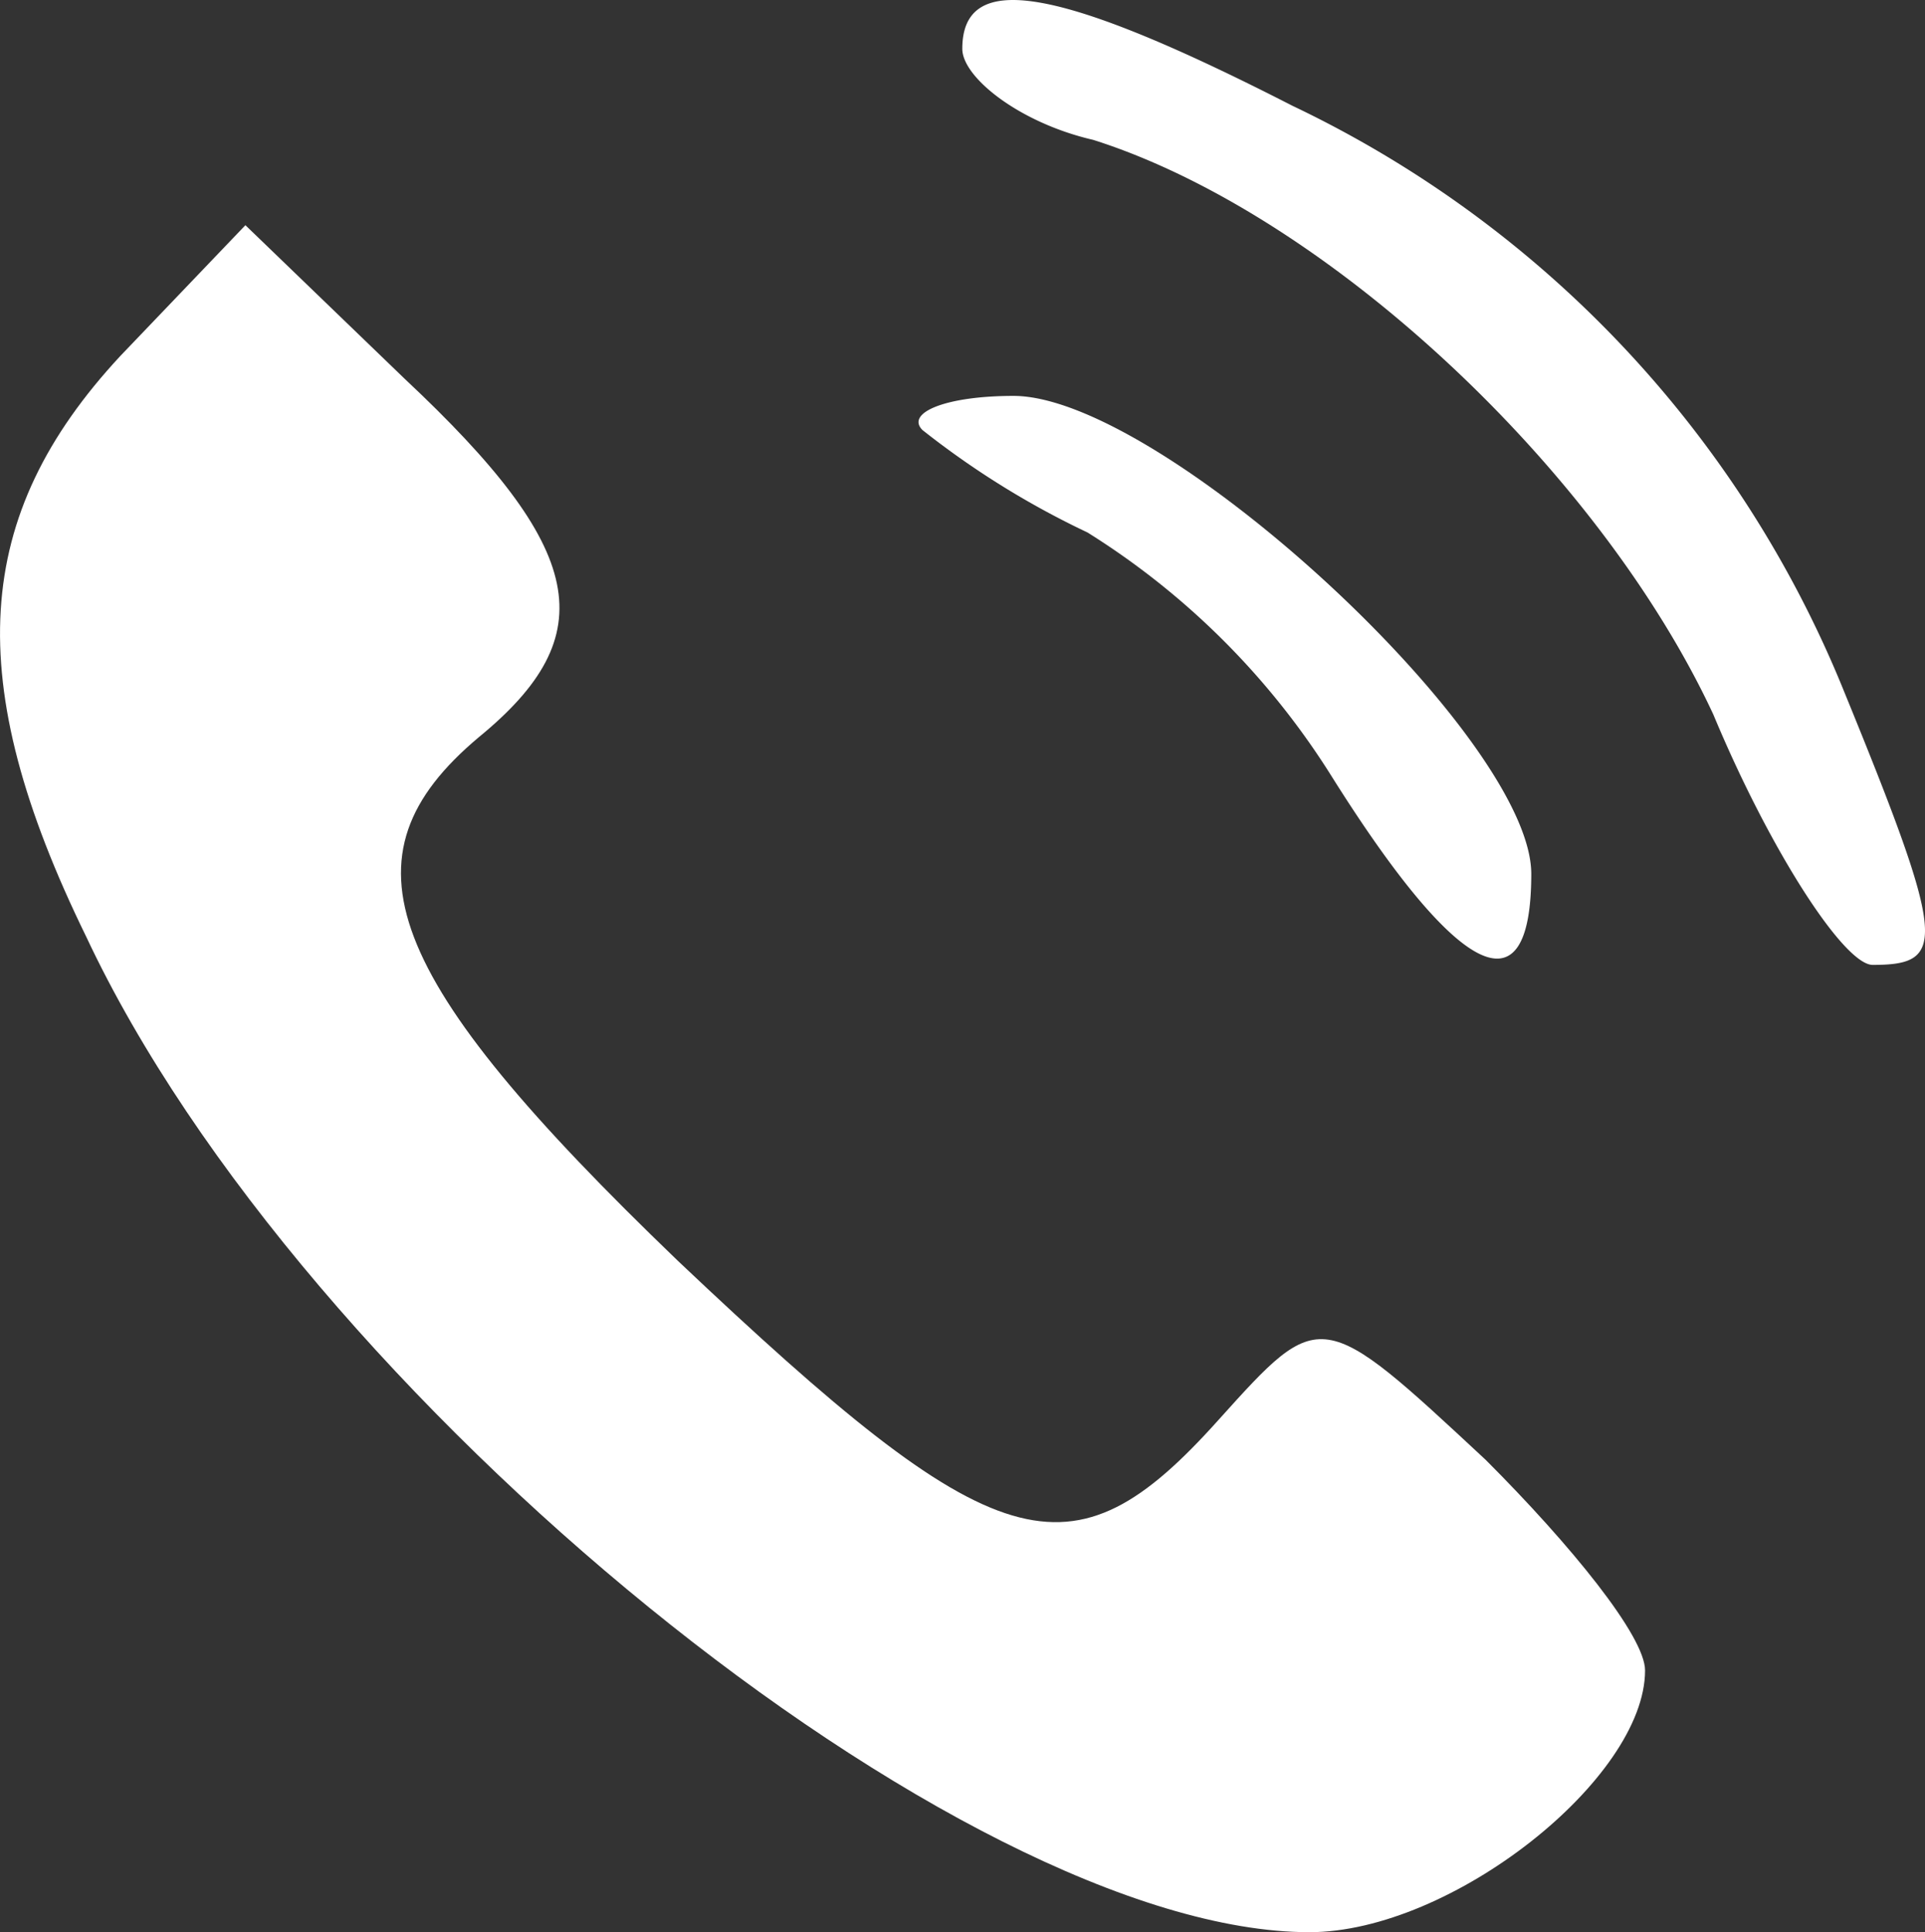
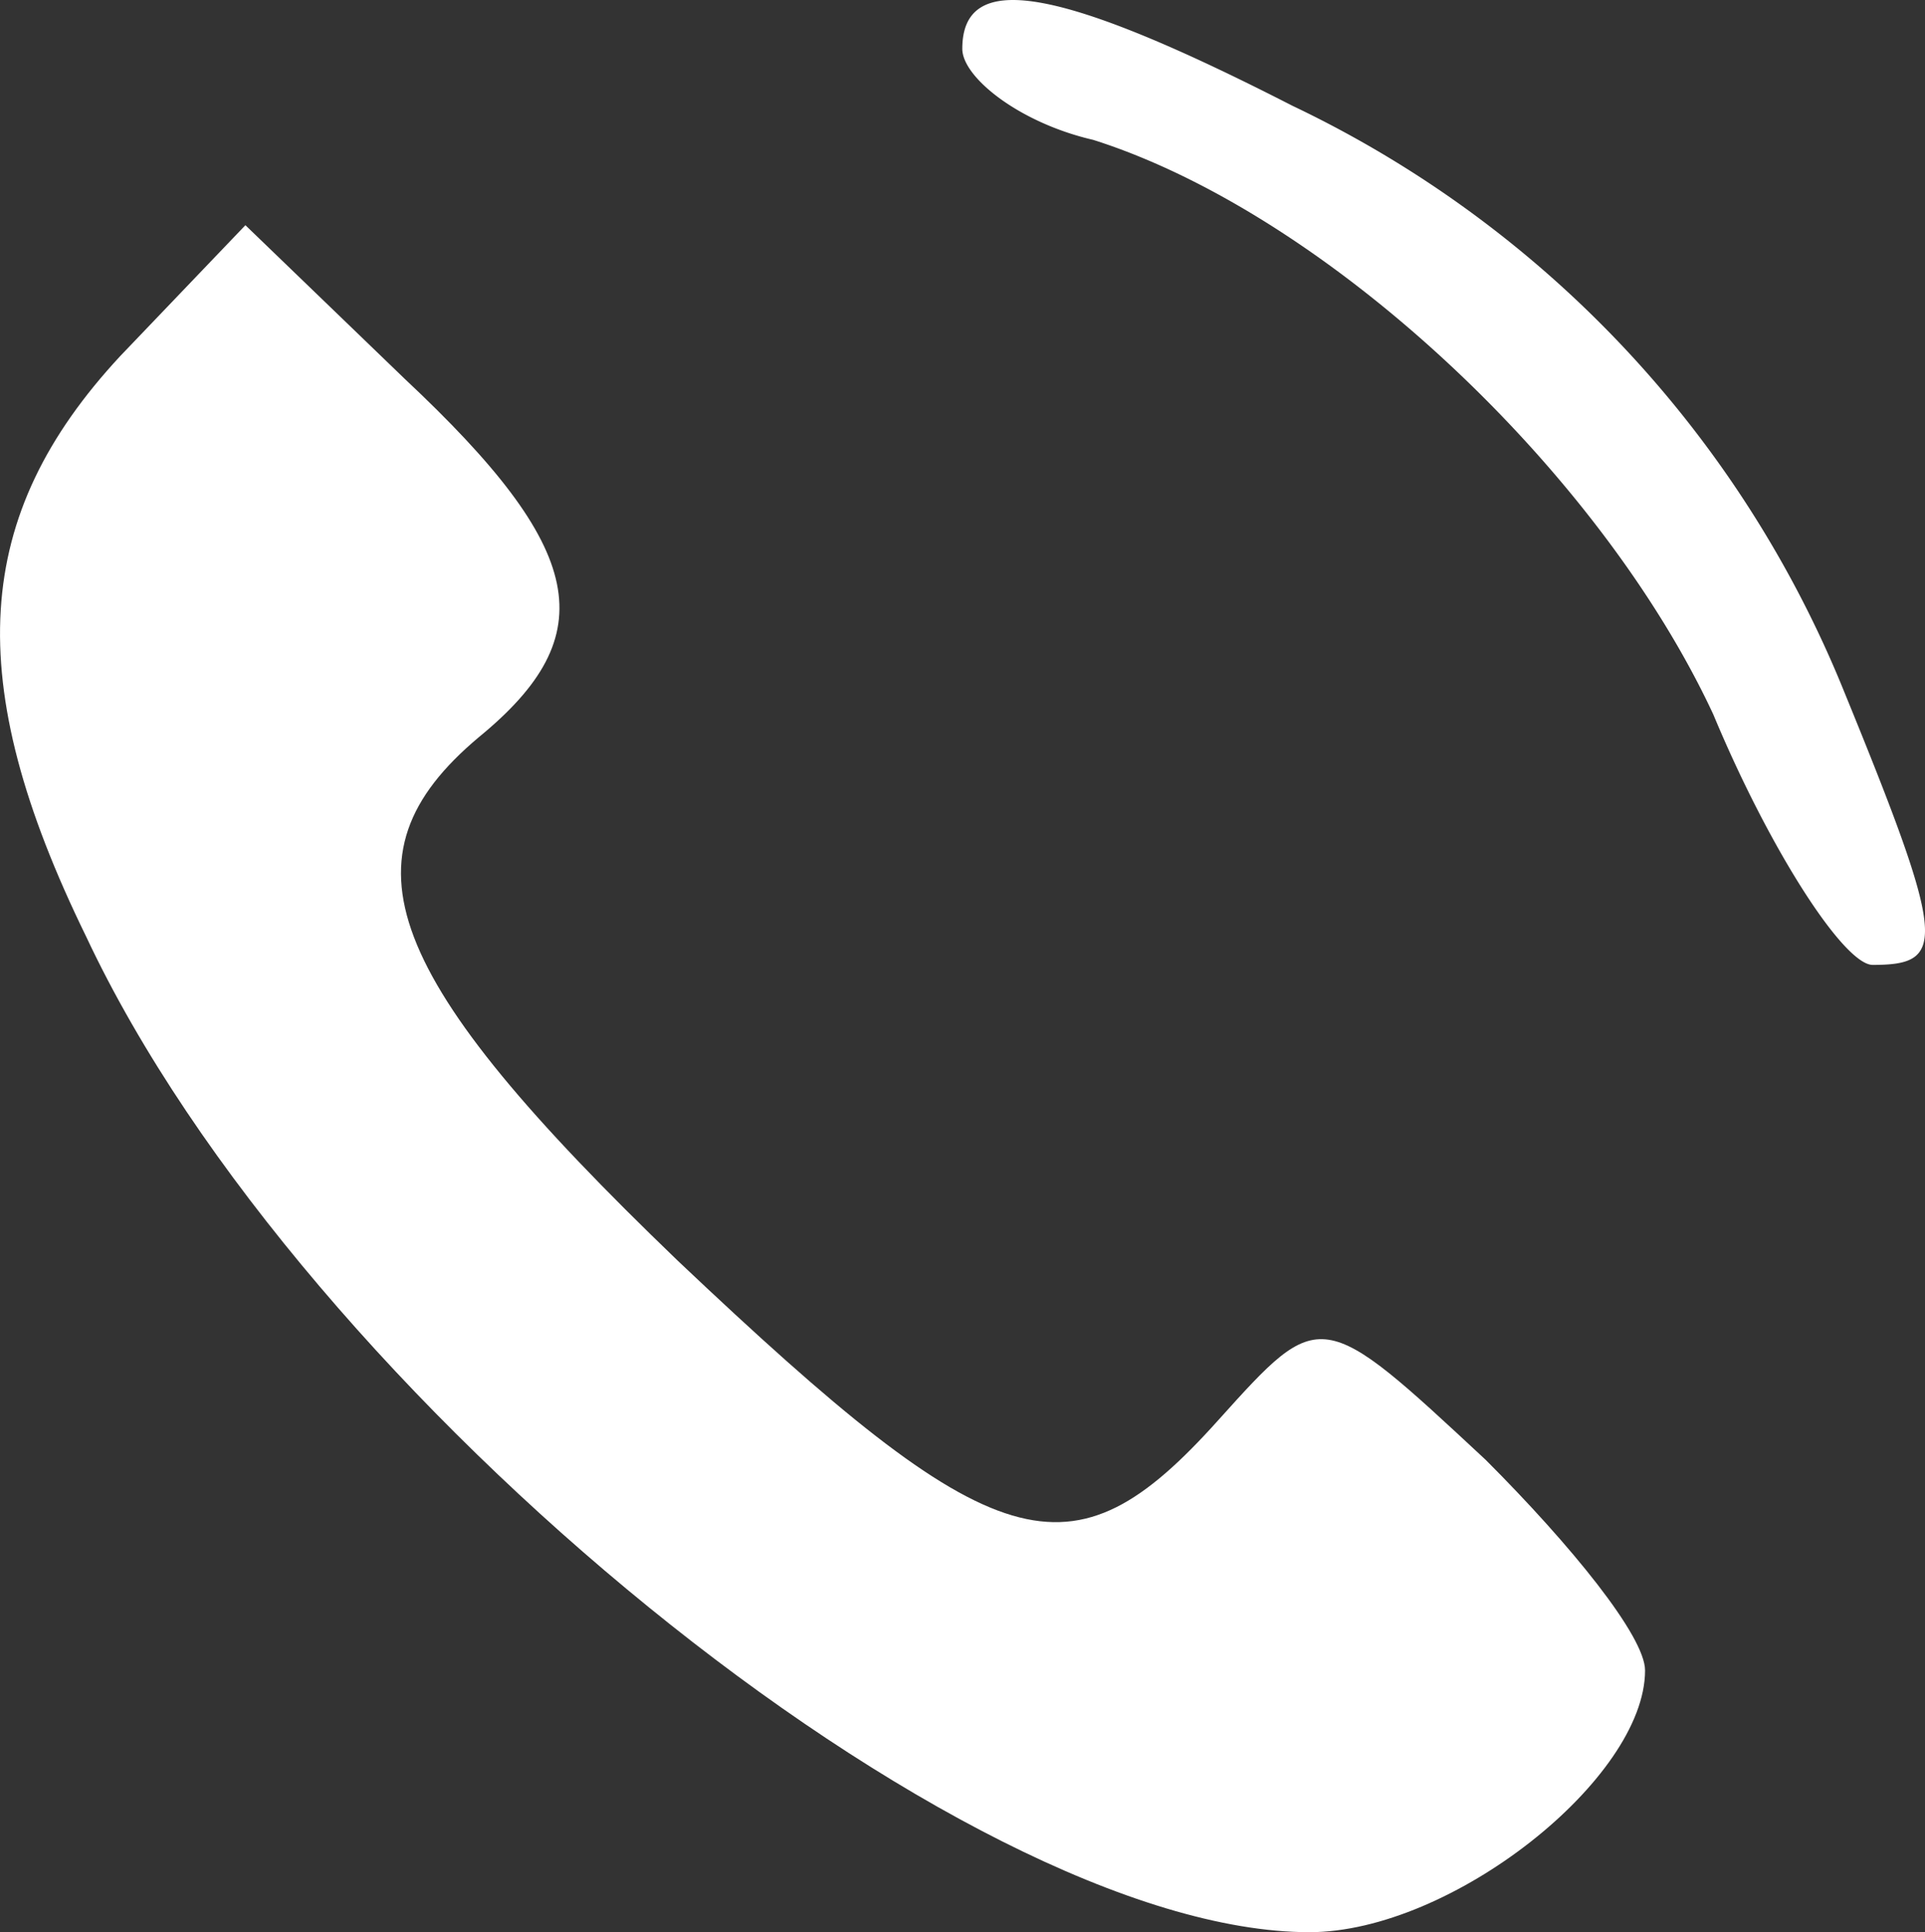
<svg xmlns="http://www.w3.org/2000/svg" width="33.833" height="33.958" viewBox="0 0 33.833 33.958">
  <rect x="0" y="0" width="33.833" height="33.958" fill="#333333" stroke="none" />
  <g id="icono-footer-tel" transform="translate(-0.087 33.958)">
    <path id="Trazado_1536" data-name="Trazado 1536" d="M17-33.1c0,.5,1,1.3,2.3,1.6,4.1,1.3,8.9,5.8,10.9,10.1C31.2-19,32.5-17,33-17c1.3,0,1.3-.4-.5-4.8a19.5,19.5,0,0,0-9.7-10.3C18.7-34.2,17-34.5,17-33.1Z" fill="#fff" />
    <path id="Trazado_1537" data-name="Trazado 1537" d="M2.2-27.7C-.4-24.9-.6-22,1.6-17.5,5.4-9.4,17,0,23.1,0,25.6,0,29-2.7,29-4.6c0-.6-1.3-2.2-2.8-3.7C23.3-11,23.3-11,21.5-9c-2.6,2.9-3.9,2.5-9.5-2.8-5.2-5-6-7.1-3.5-9.2,2.2-1.8,1.9-3.3-1.3-6.3L4.4-30Z" fill="#fff" />
-     <path id="Trazado_1538" data-name="Trazado 1538" d="M16.3-26.4a15,15,0,0,0,2.9,1.8,13.5,13.5,0,0,1,4.3,4.3c2.2,3.5,3.5,4.2,3.5,1.7C27-21,20.5-27,17.9-27,16.7-27,16-26.7,16.3-26.4Z" fill="#fff" />
  </g>
</svg>